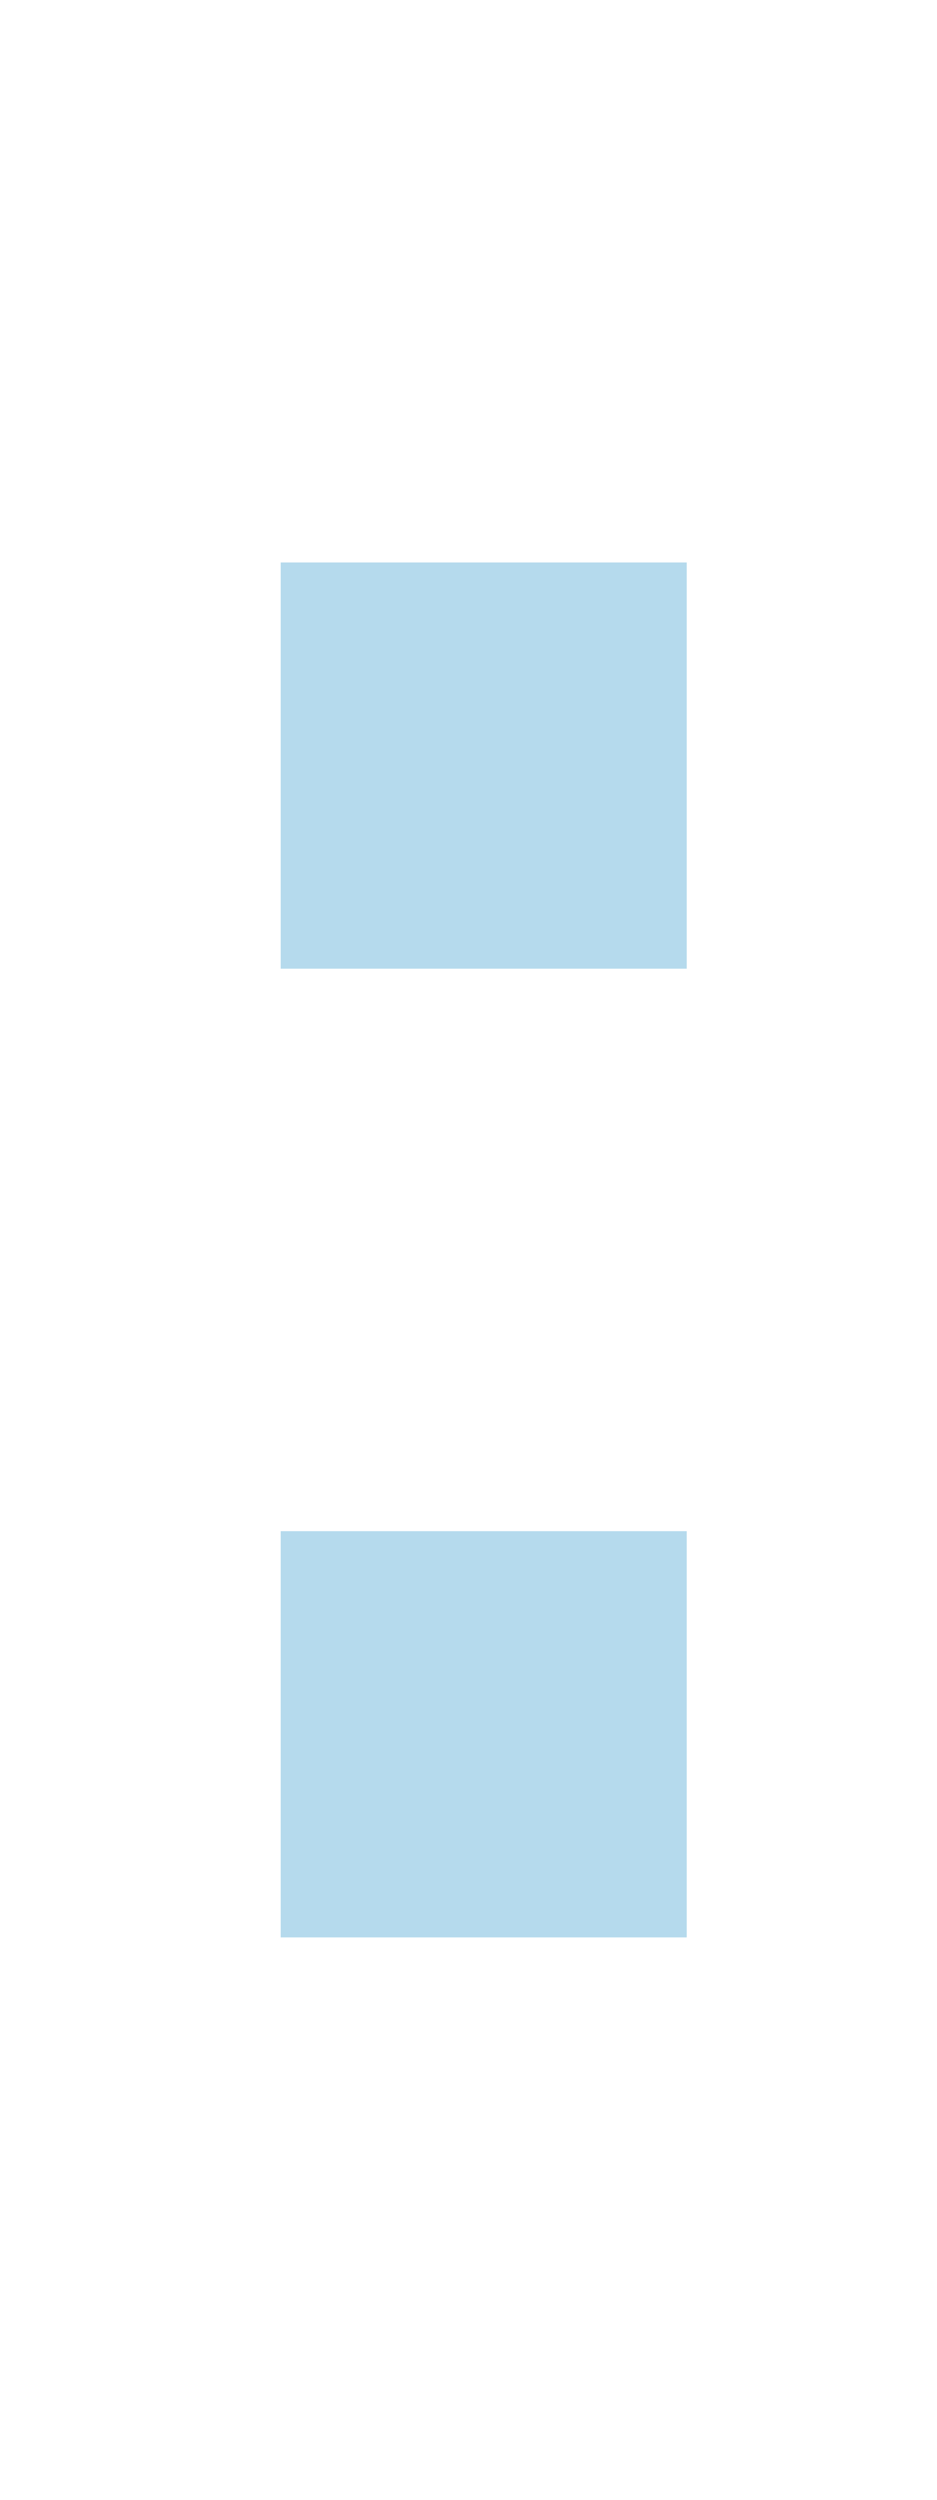
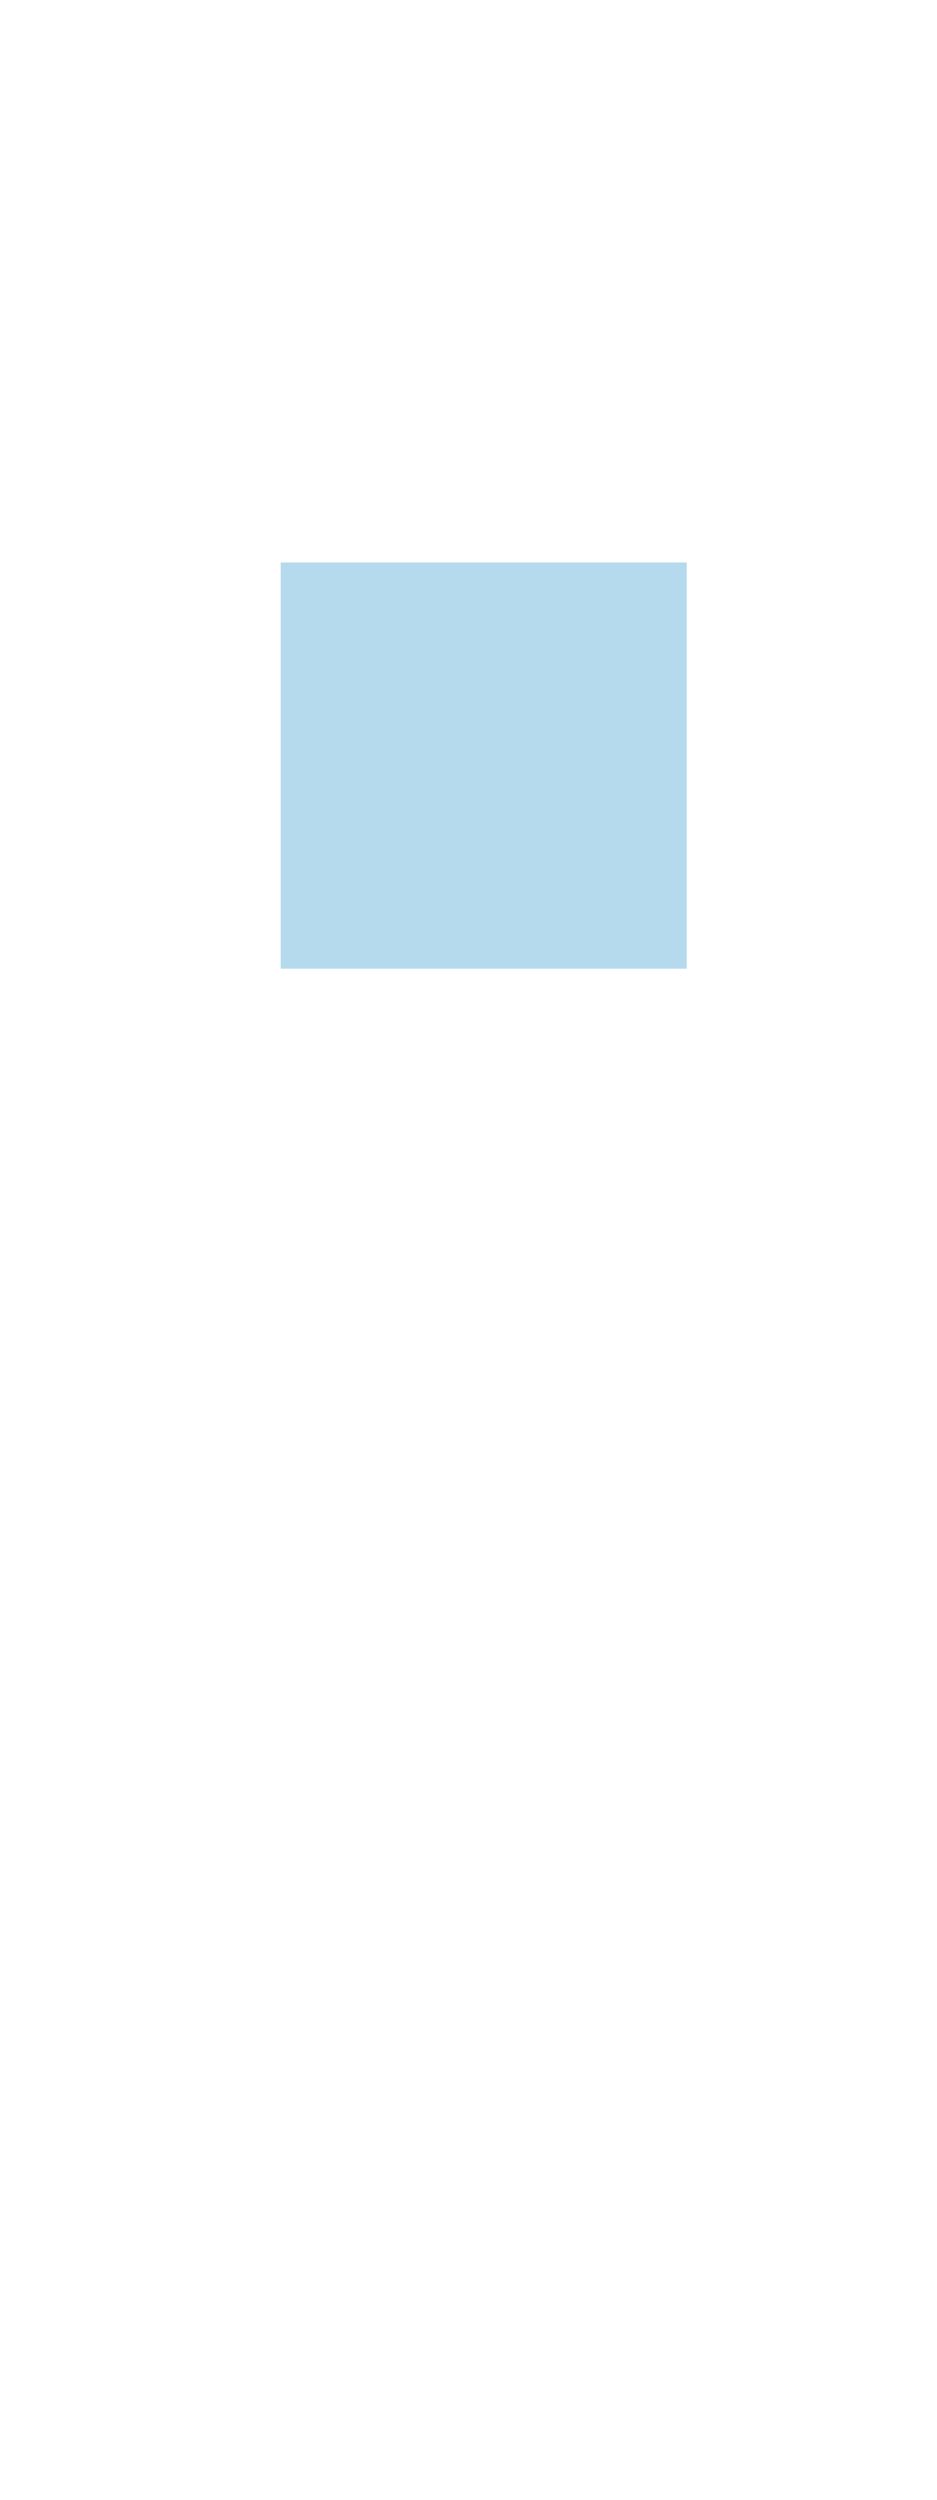
<svg xmlns="http://www.w3.org/2000/svg" id="レイヤー_1" data-name="レイヤー 1" viewBox="0 0 30 80">
  <defs>
    <style>.cls-1{fill:#b5daed;}</style>
  </defs>
  <title>時刻 数字</title>
-   <path class="cls-1" d="M8.987,31V18h13V31h-13Zm0,31V49h13V62h-13Z" />
+   <path class="cls-1" d="M8.987,31V18h13V31h-13Zm0,31V49h13h-13Z" />
</svg>